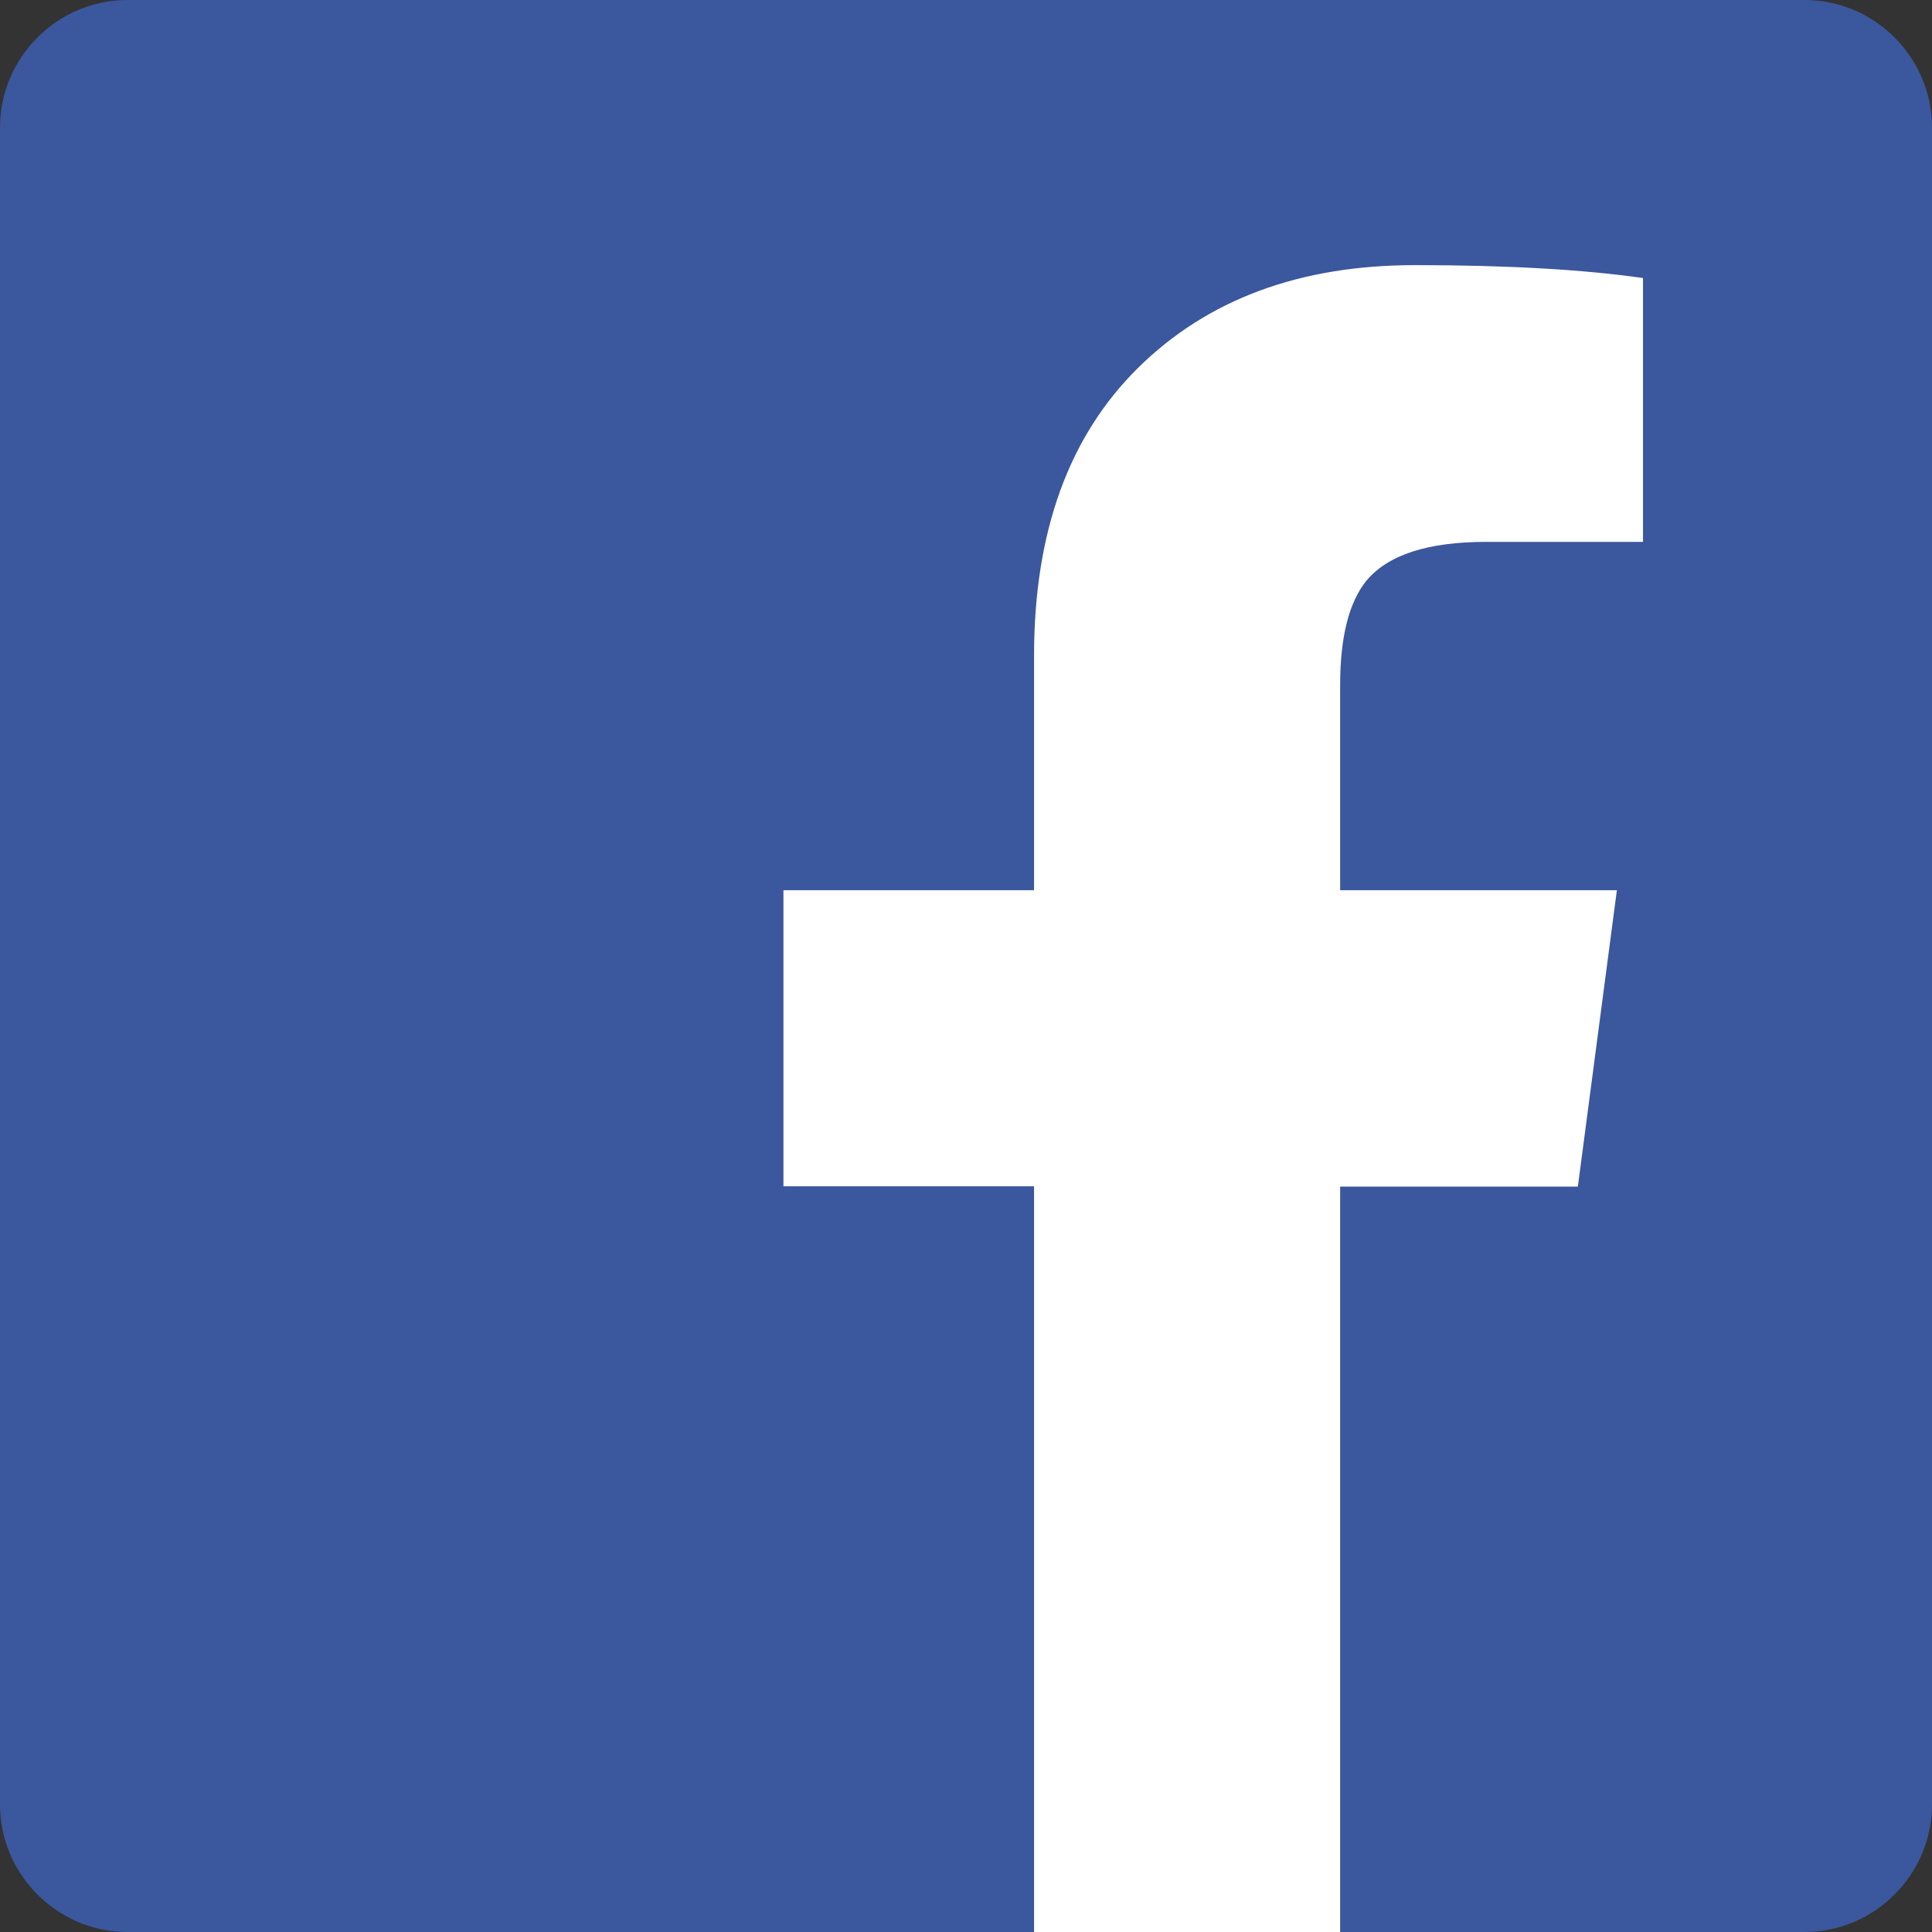
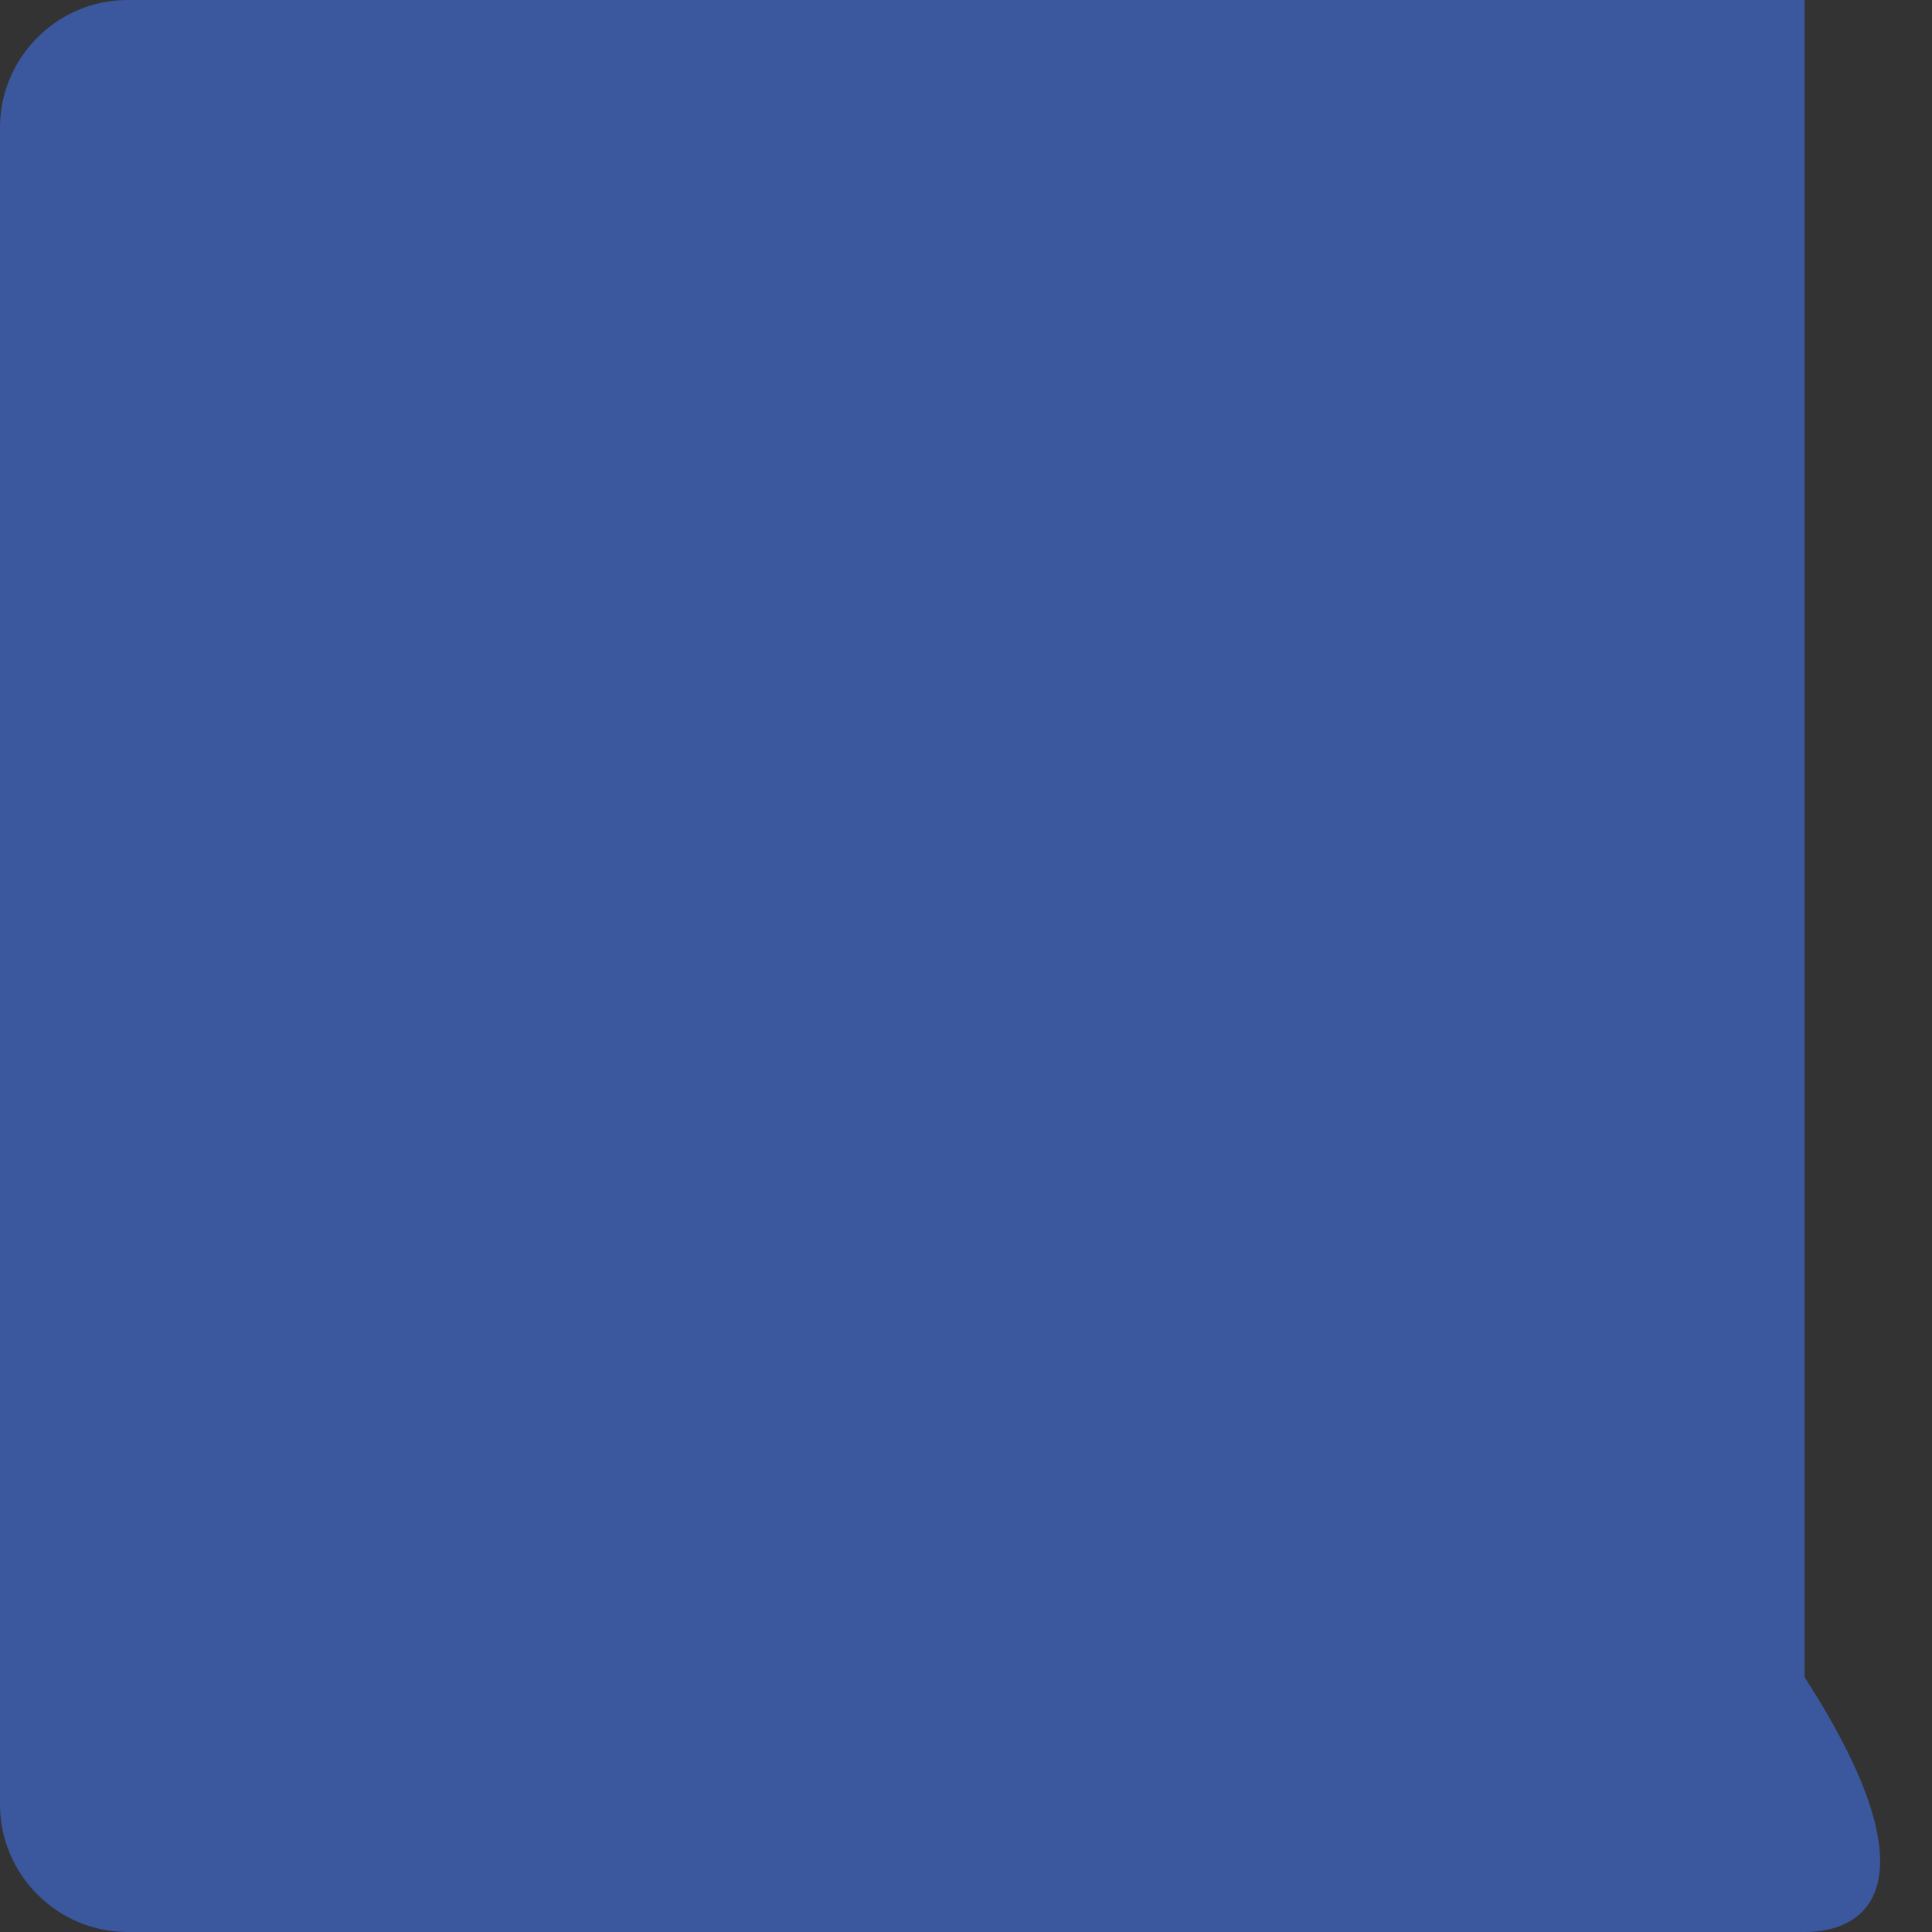
<svg xmlns="http://www.w3.org/2000/svg" version="1.1" id="Layer_1" x="0px" y="0px" width="42px" height="42px" viewBox="0 0 599 599" style="enable-background:new 0 0 599 599;" xml:space="preserve">
  <rect x="0" y="0" width="599" height="599" fill="#333333" stroke="none" />
  <style type="text/css">
	.st0{fill:#3B579D;}
	.st1{fill:#FFFFFF;}
	.st2{fill:#018FE5;}
	.st3{fill:#0180CE;}
</style>
  <g>
-     <path class="st0" d="M559.5,599h-520C17.8,599,0,581.2,0,559.5v-520C0,17.8,17.8,0,39.5,0h520C581.2,0,599,17.8,599,39.5v520   C599,581.2,581.2,599,559.5,599z" />
+     <path class="st0" d="M559.5,599h-520C17.8,599,0,581.2,0,559.5v-520C0,17.8,17.8,0,39.5,0h520v520   C599,581.2,581.2,599,559.5,599z" />
    <g>
-       <path class="st1" d="M320.6,599V367.8h-77.7V276h77.7v-72.7c0-38.4,10.8-68.1,32.3-89.3c21.5-21.2,50.1-31.8,85.8-31.8    c28.9,0,52.5,1.4,70.7,4V168h-48.5c-18.2,0-30.6,4-37.3,12.1c-5.4,6.7-8.1,17.5-8.1,32.3V276h85.8l-12.1,91.9h-73.7V599H320.6z" />
-     </g>
+       </g>
  </g>
</svg>